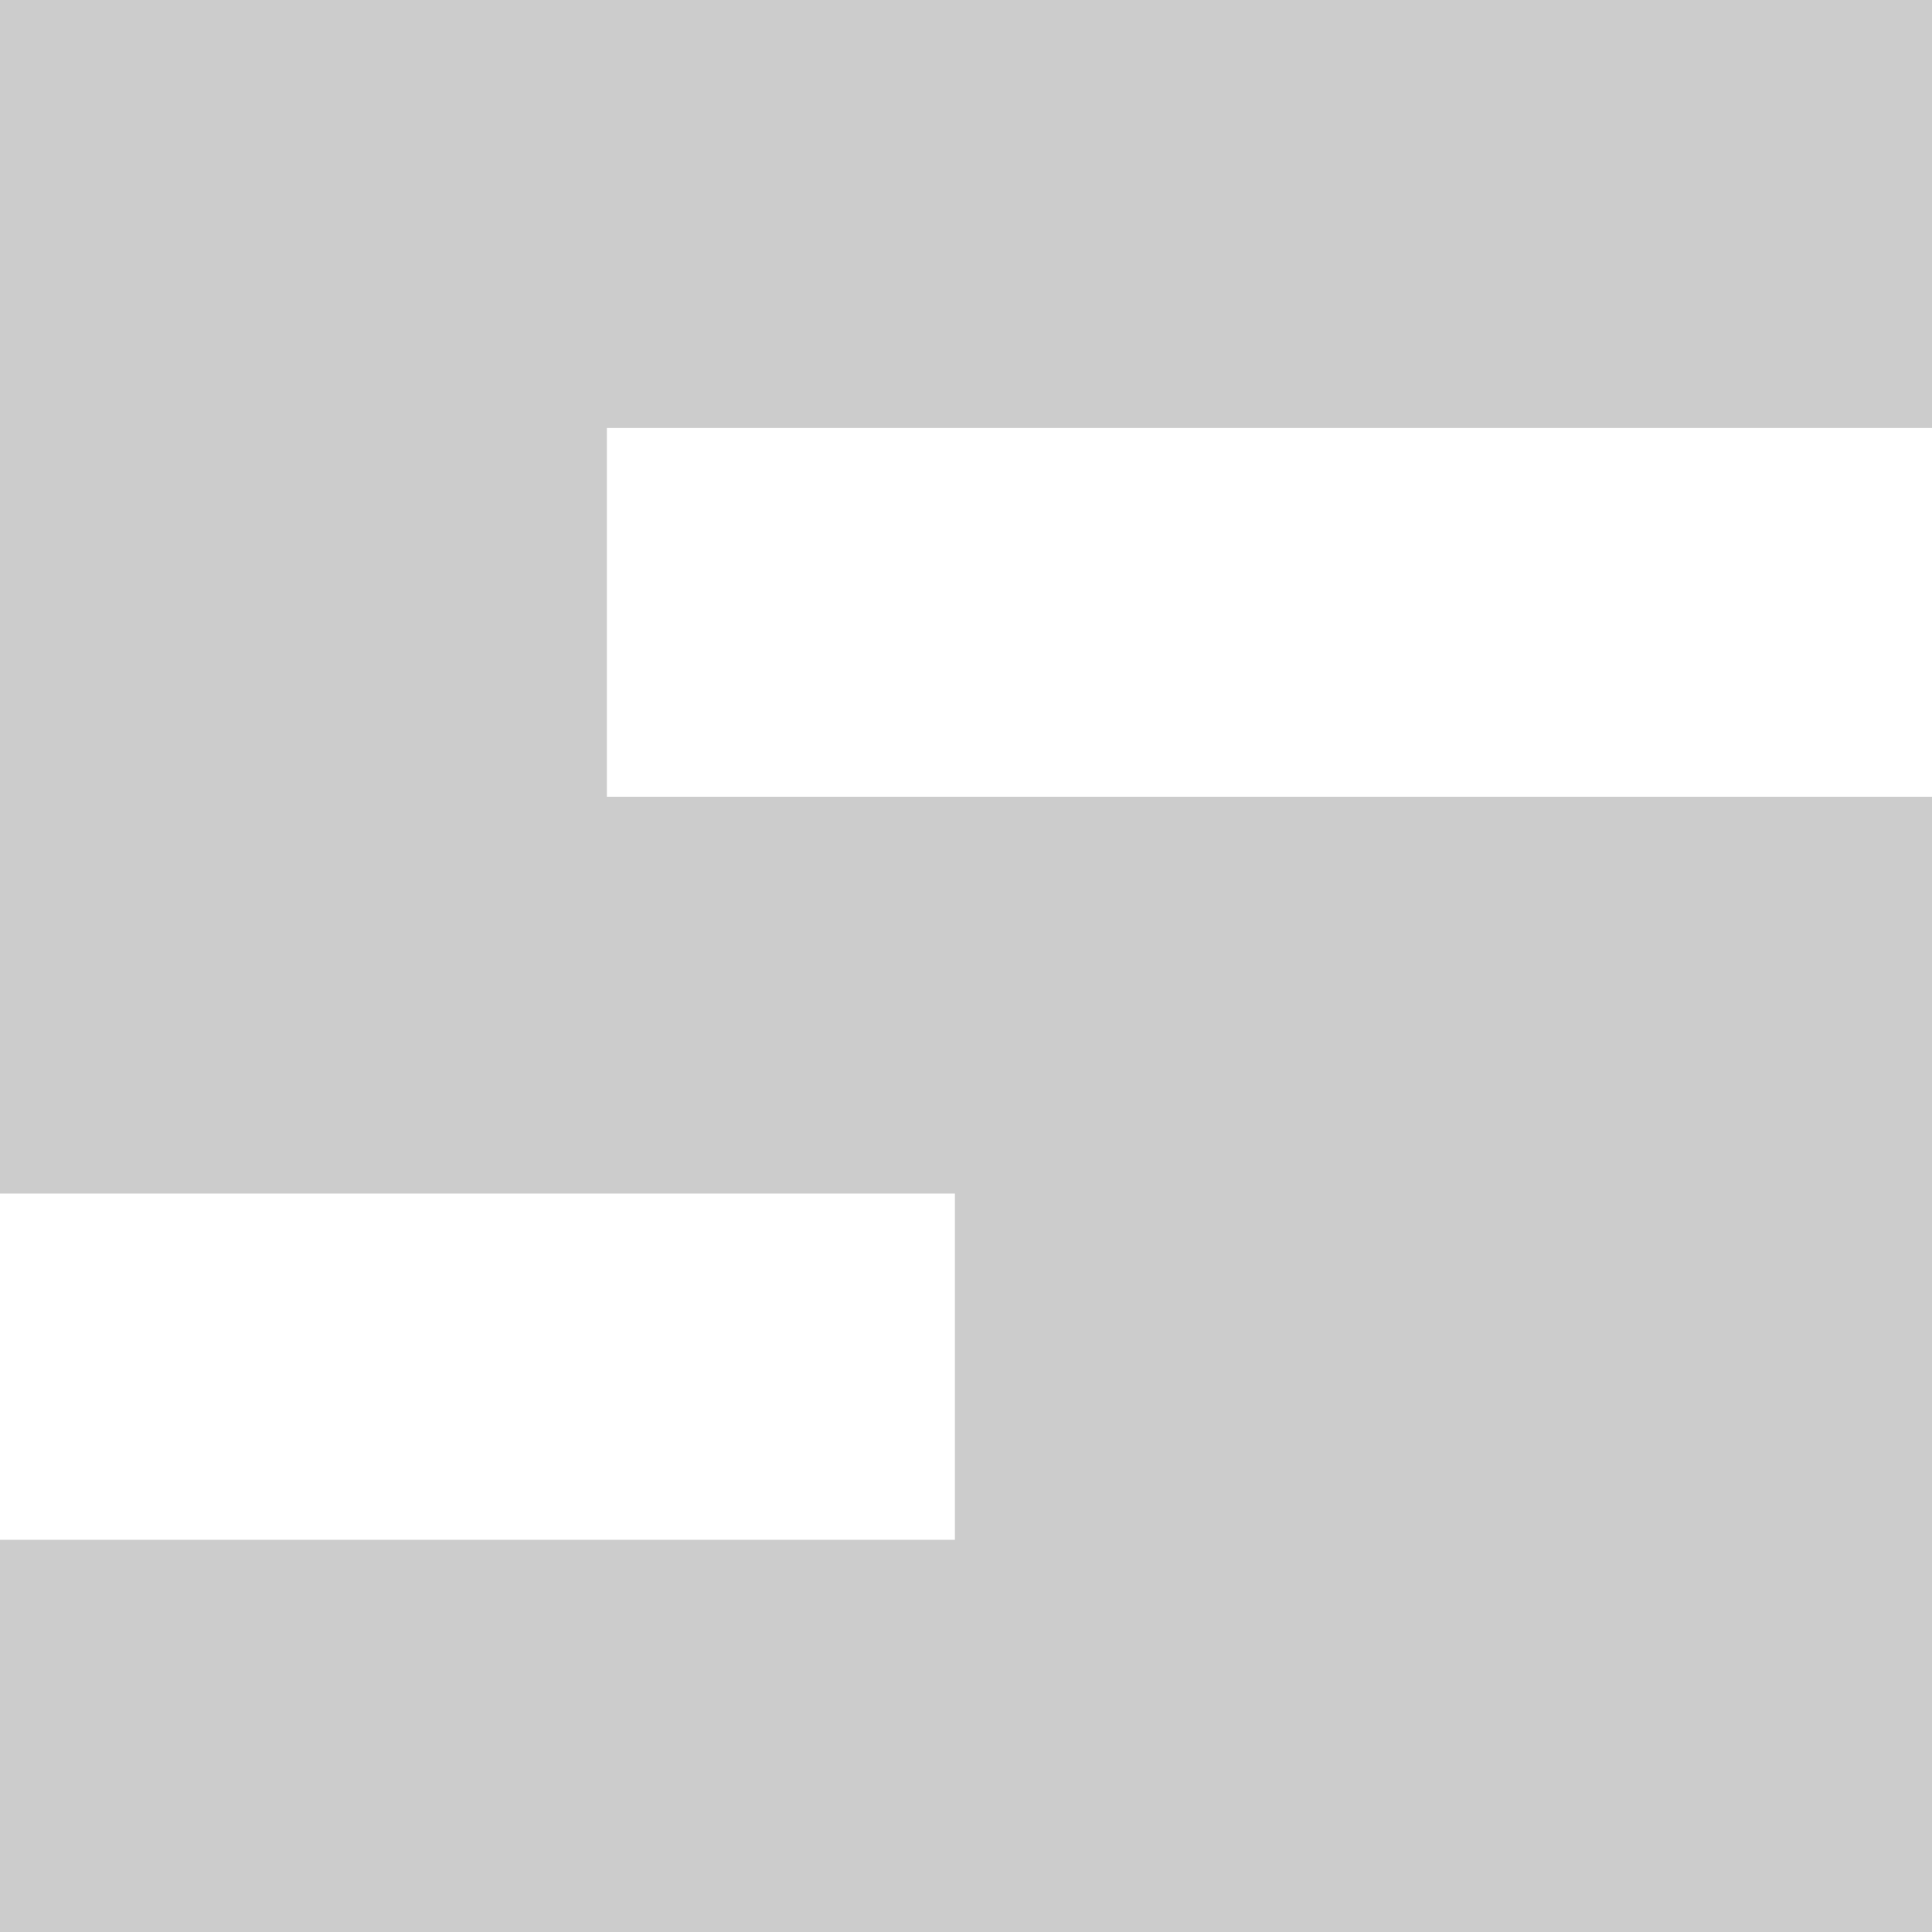
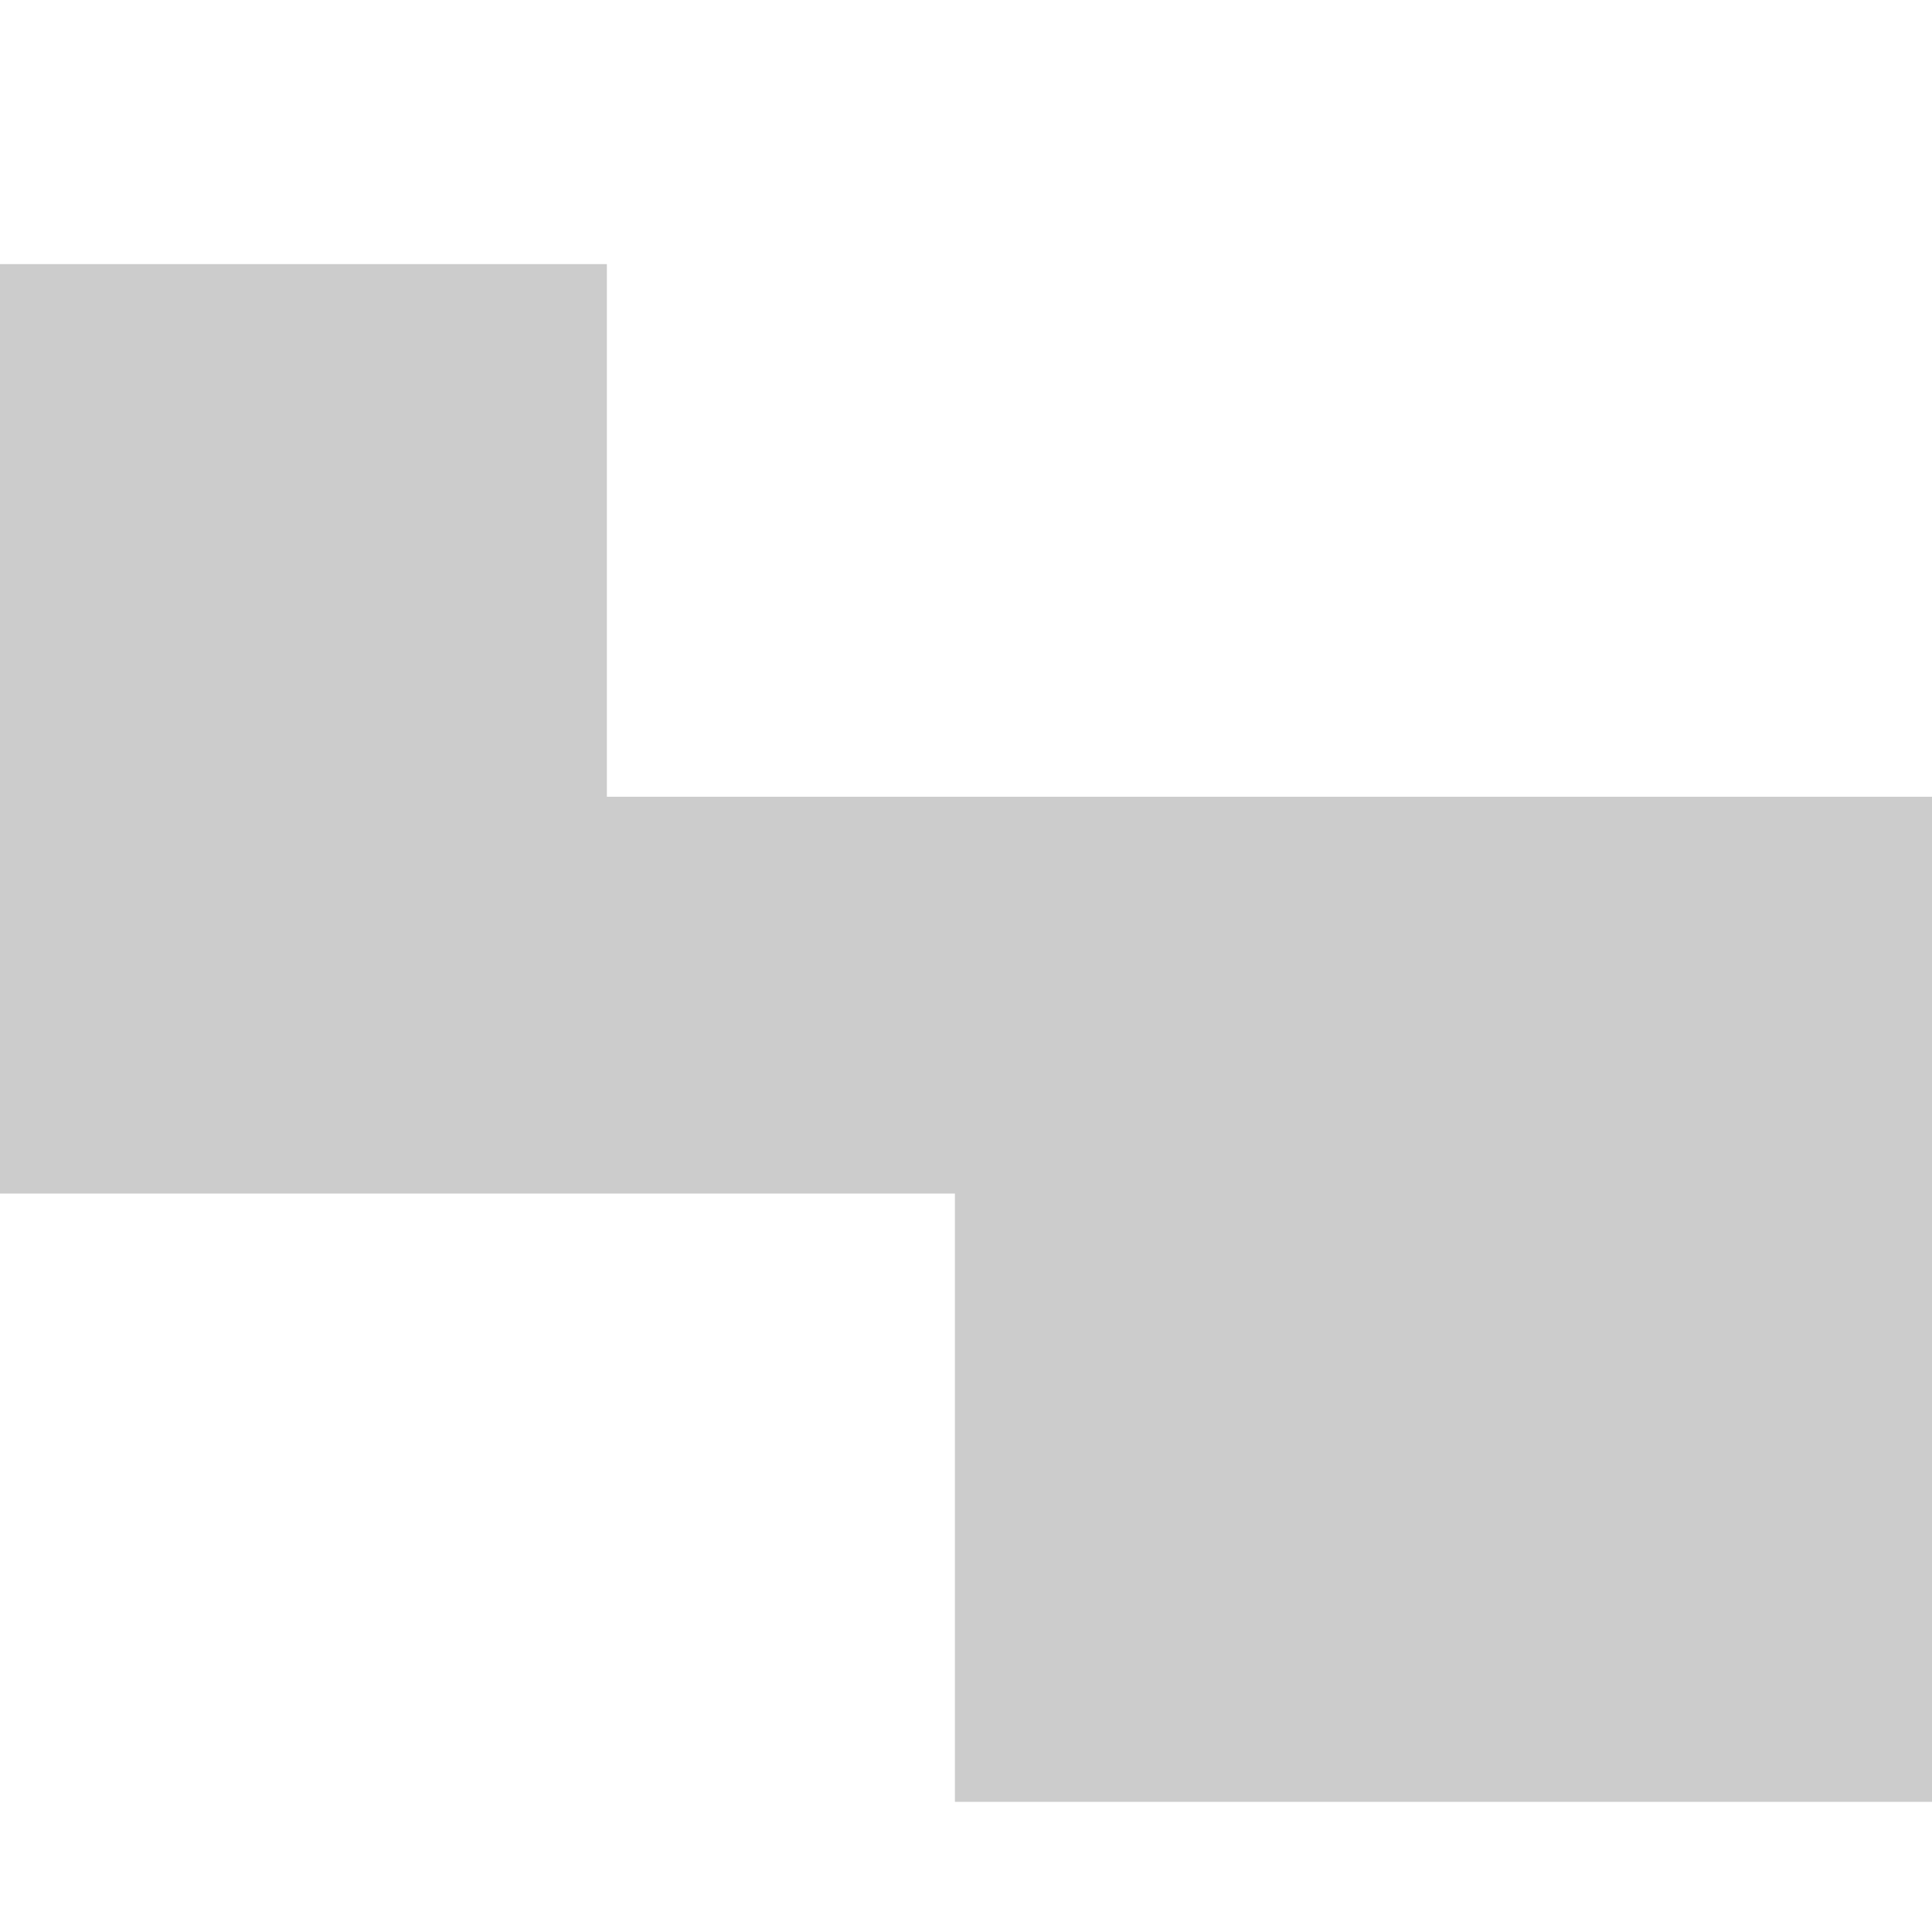
<svg xmlns="http://www.w3.org/2000/svg" width="100%" height="100%" viewBox="0 0 512 512" version="1.1" xml:space="preserve" style="fill-rule:evenodd;clip-rule:evenodd;stroke-linejoin:round;stroke-miterlimit:2;">
-   <rect x="0" y="0" width="512" height="113.423" style="fill:#ccc;" />
-   <rect x="0" y="408.066" width="512" height="103.934" style="fill:#ccc;" />
  <rect x="0" y="211.145" width="512" height="105.164" style="fill:#ccc;" />
  <rect x="0" y="69.994" width="160.828" height="186.006" style="fill:#ccc;" />
  <rect x="253.059" y="291.498" width="258.941" height="186.006" style="fill:#ccc;" />
</svg>